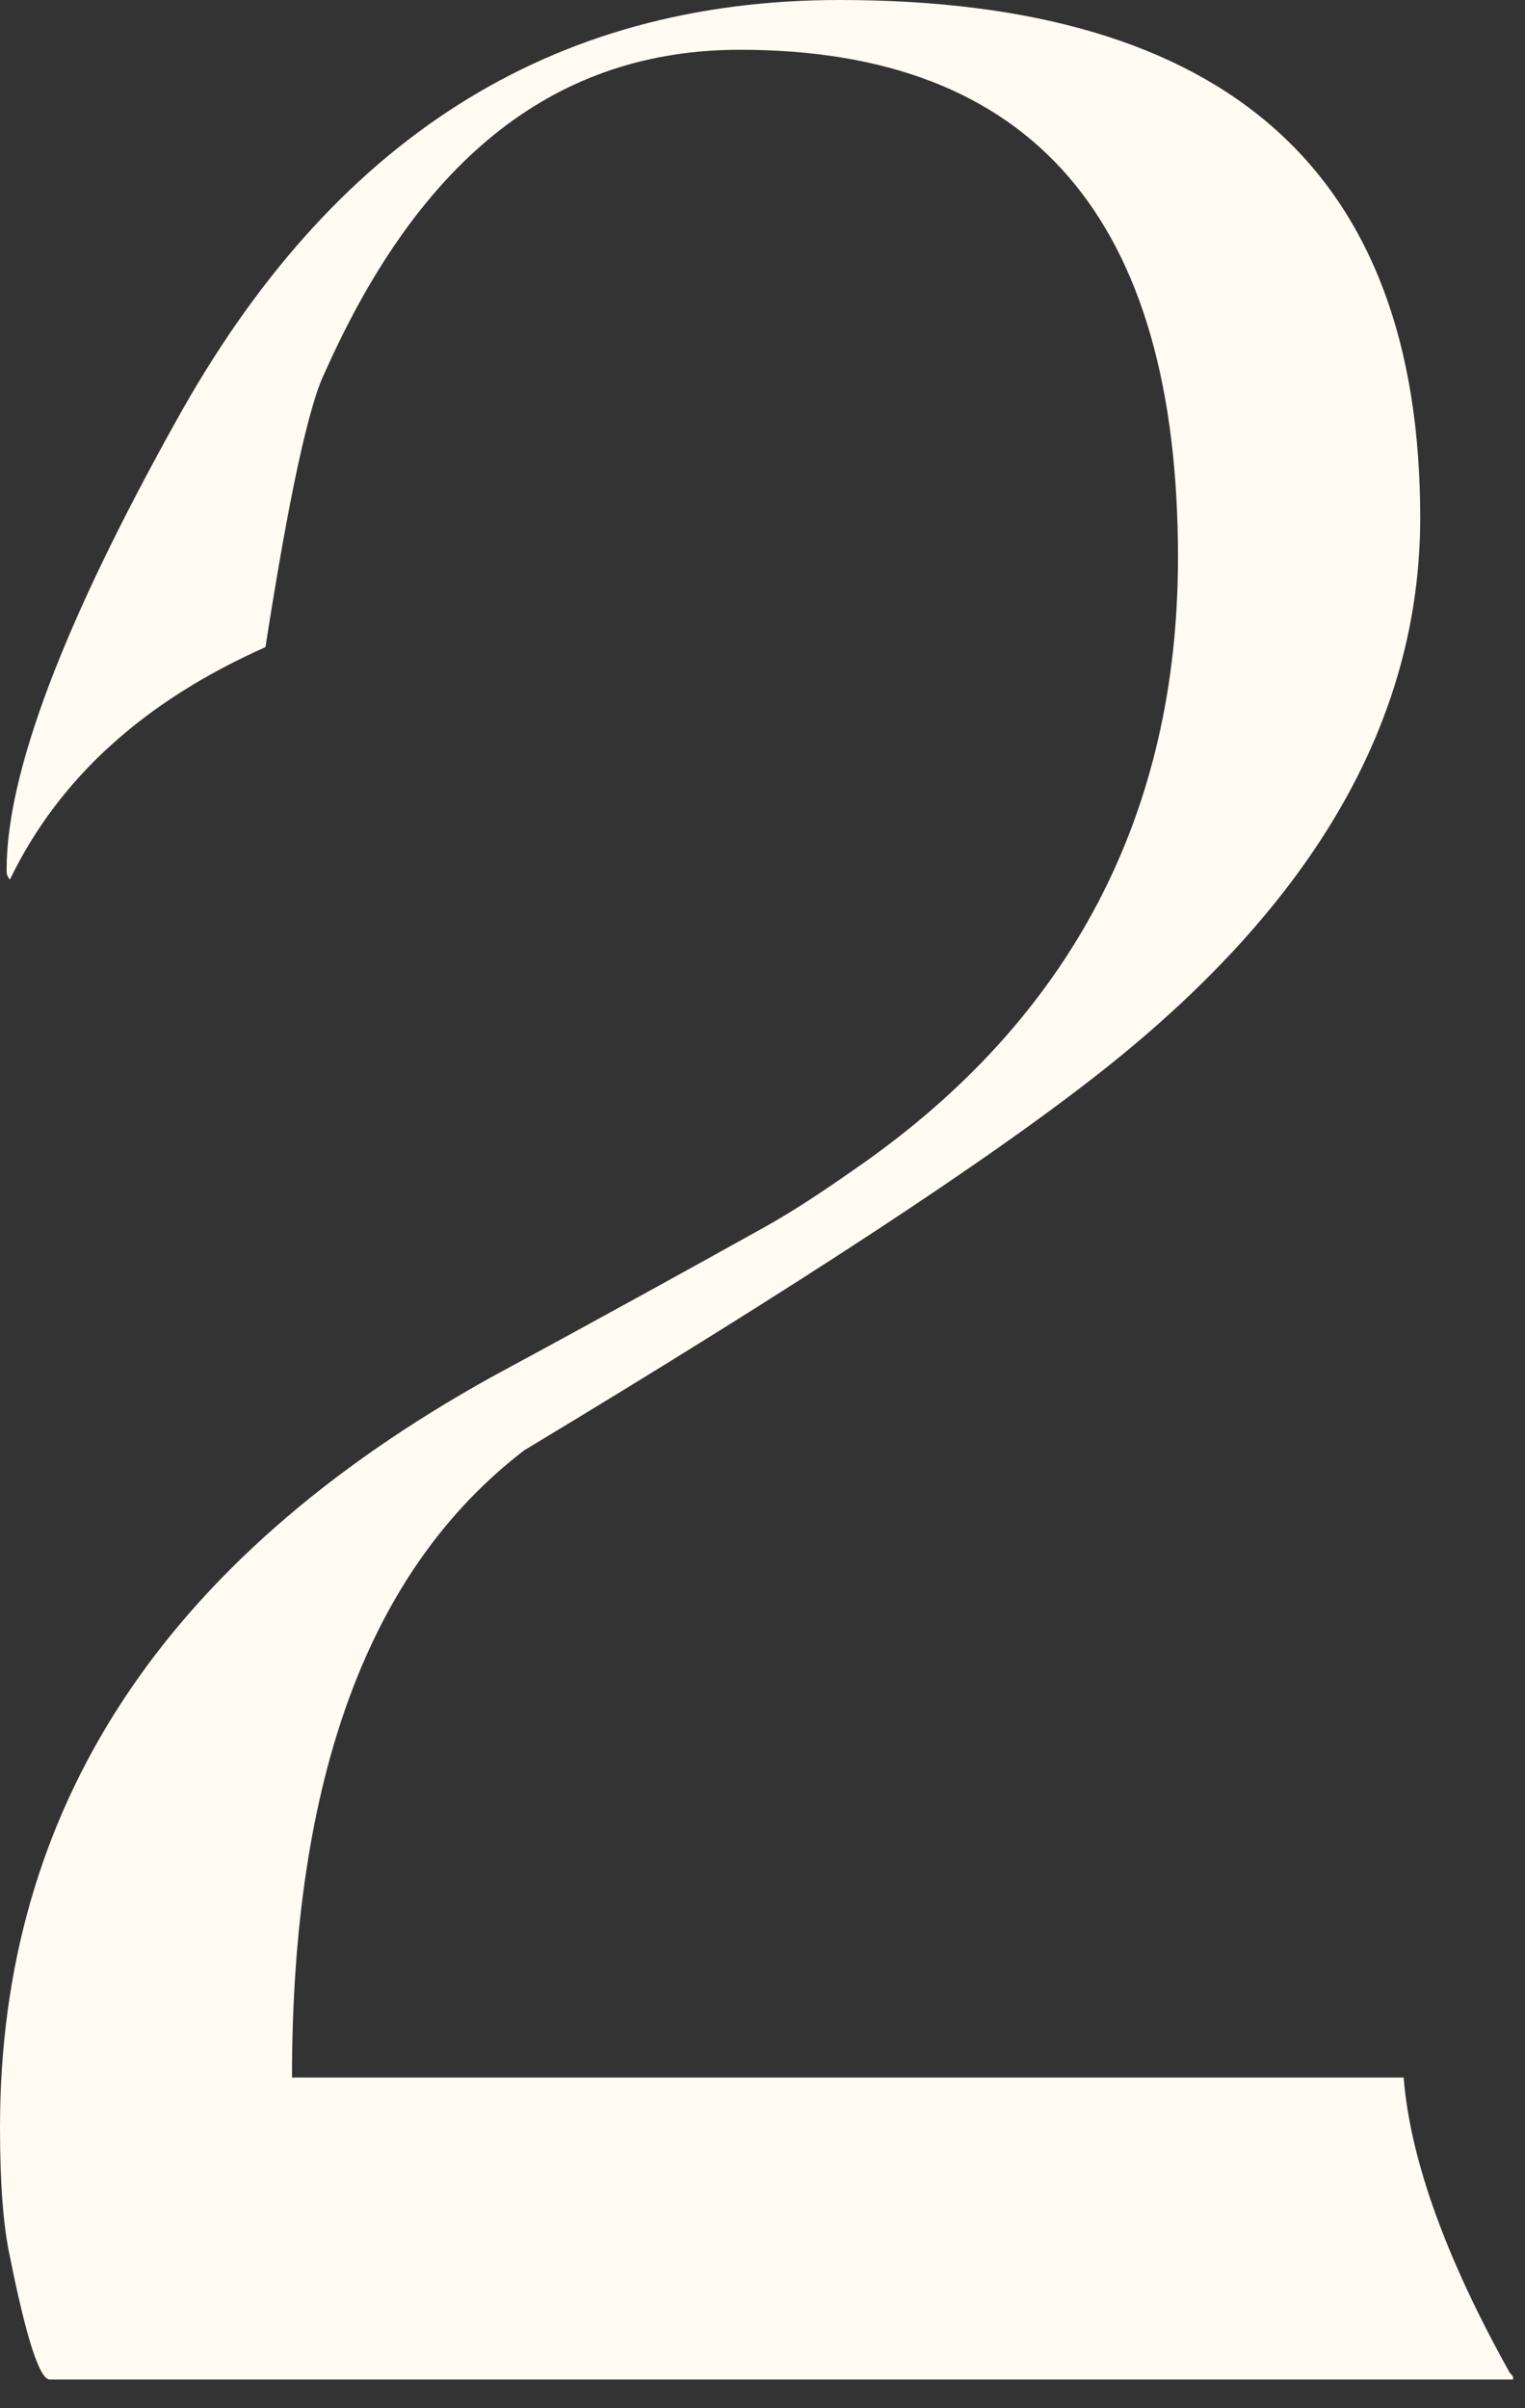
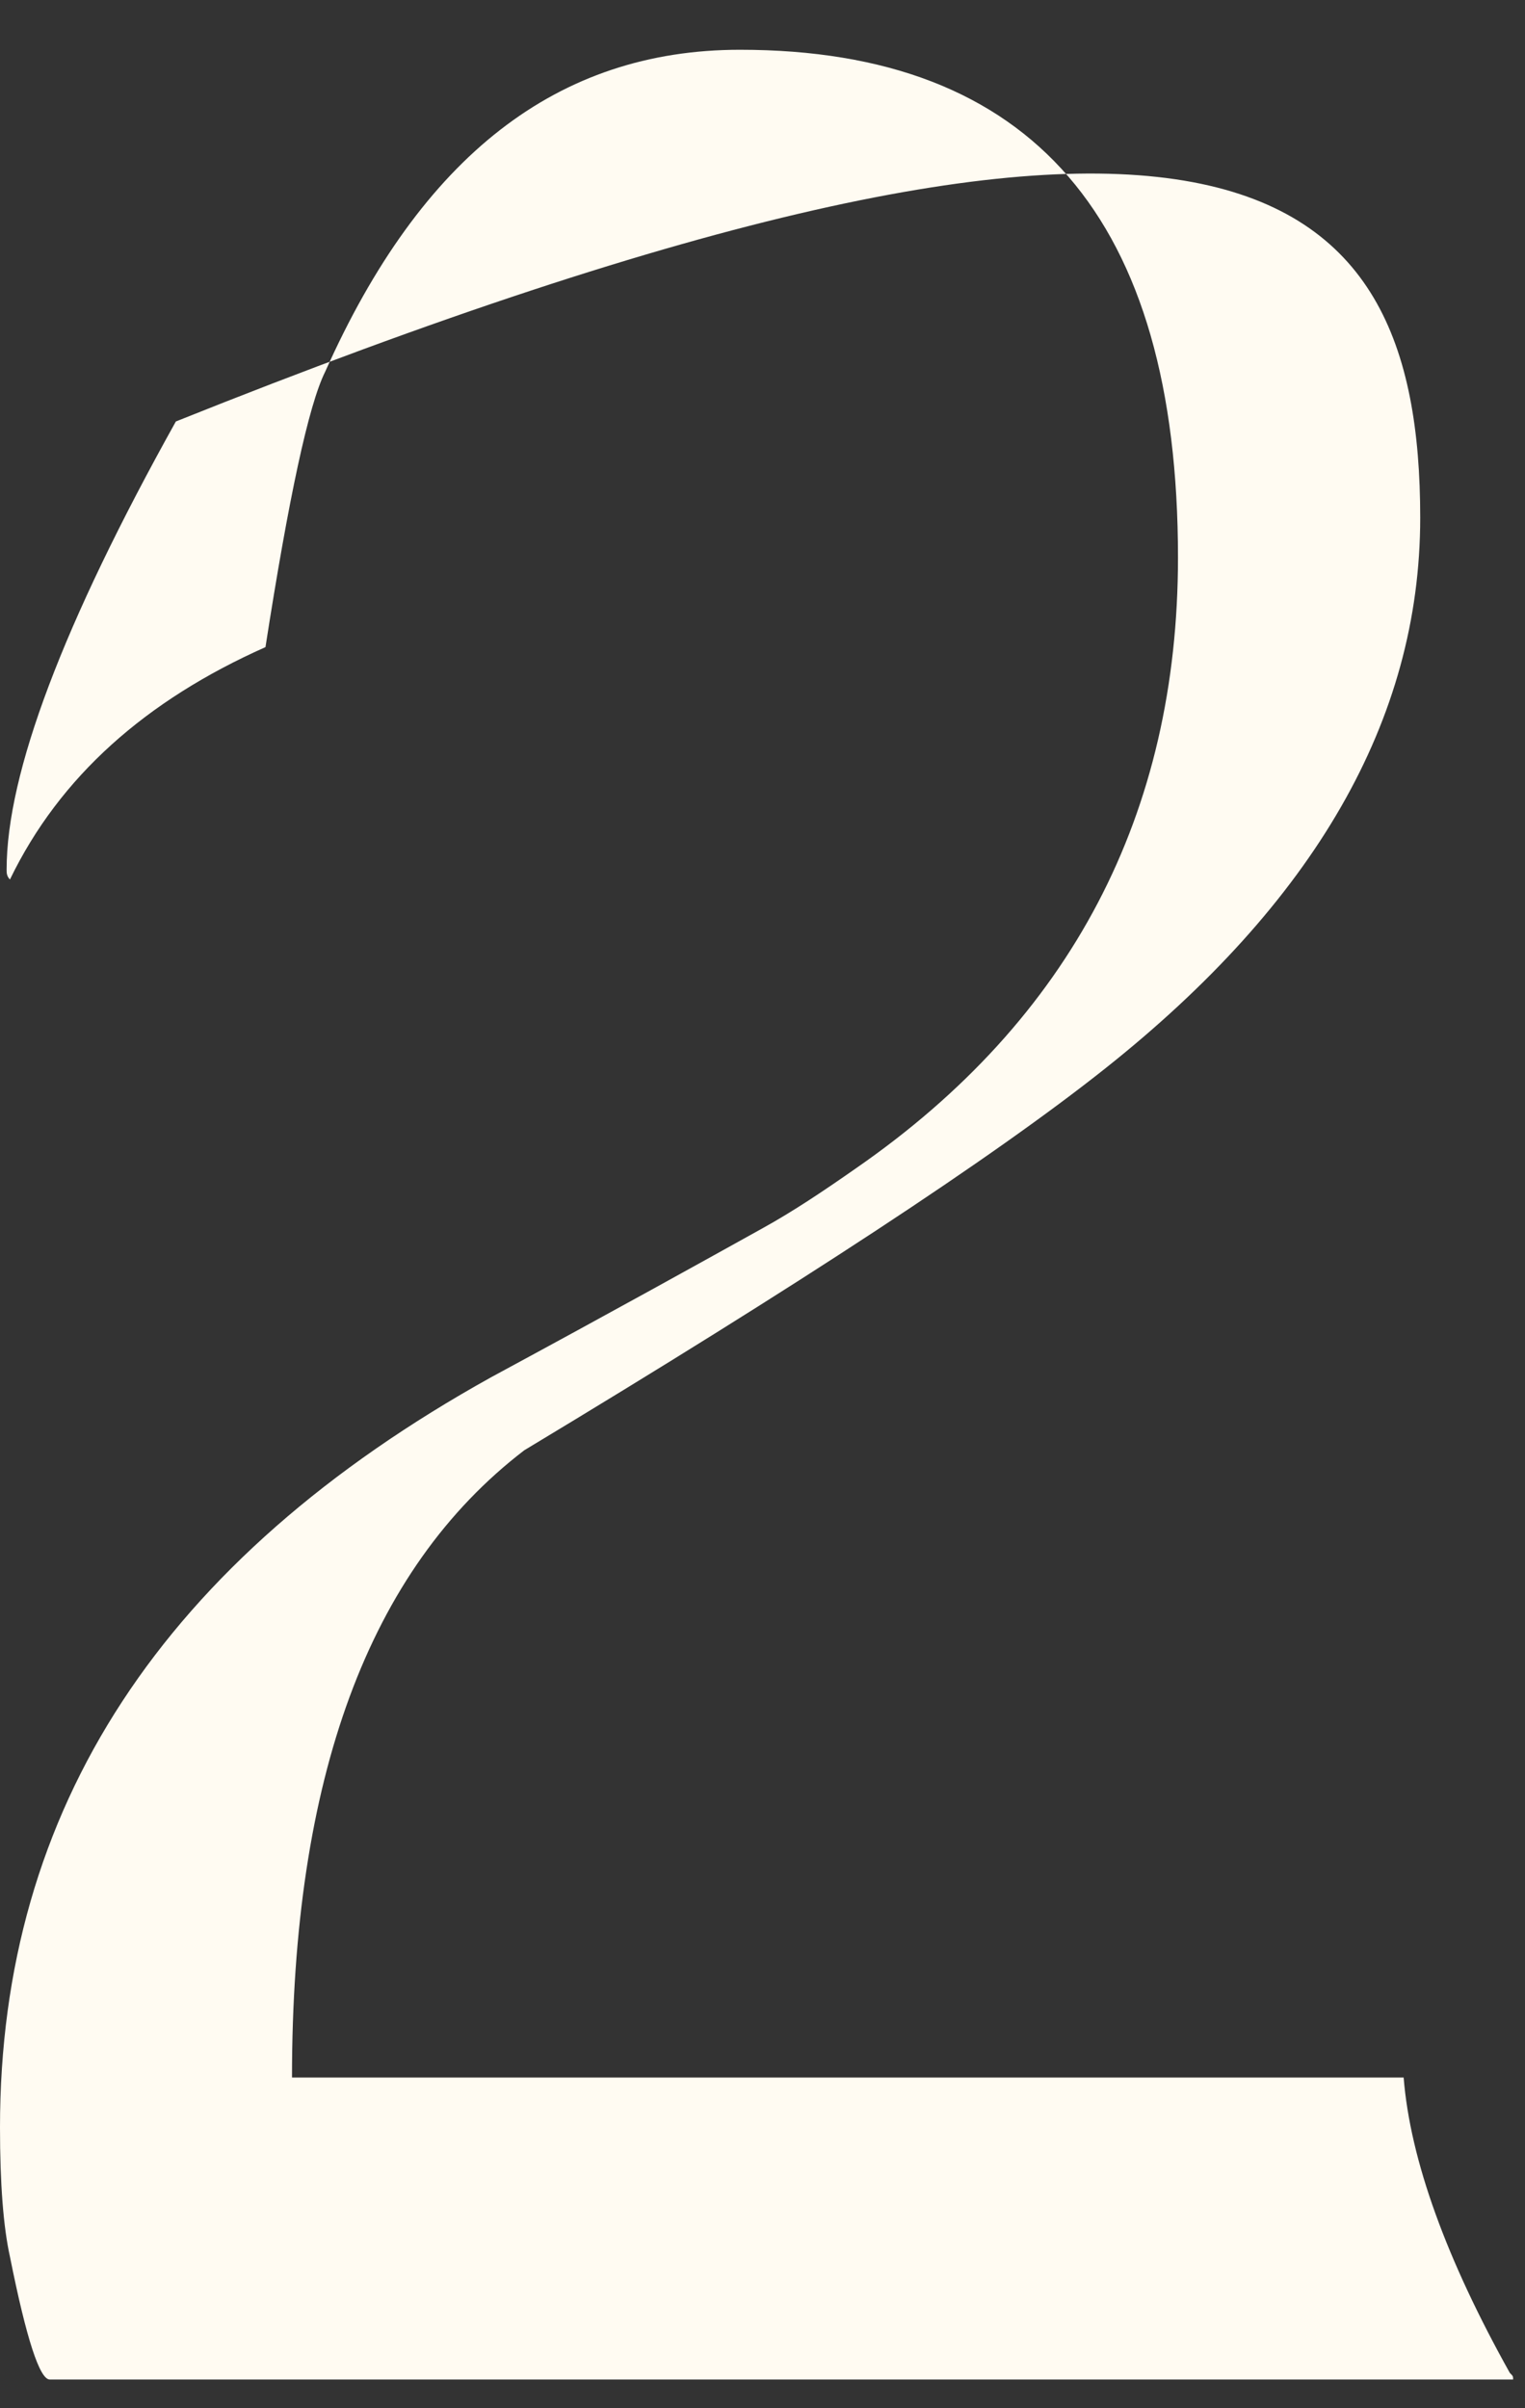
<svg xmlns="http://www.w3.org/2000/svg" width="38" height="60" viewBox="0 0 38 60" fill="none">
  <rect x="0" y="0" width="38" height="60" fill="#333333" stroke="none" />
-   <path d="M0.165 21.663C0.165 19.266 1.571 15.545 4.382 10.501C8.268 3.473 13.726 0 20.919 0C30.593 0 35.389 4.3 35.389 12.899C35.389 17.943 32.743 22.49 27.534 26.625C24.723 28.857 19.927 31.999 13.064 36.133C9.178 39.11 7.276 44.319 7.276 51.761H34.976C35.141 53.828 36.051 56.308 37.622 59.12C37.704 59.202 37.704 59.202 37.704 59.285H1.24C0.992 59.285 0.661 58.293 0.248 56.226C0.083 55.481 0 54.407 0 53.001C0 45.063 4.052 38.862 12.237 34.314C15.297 32.66 17.529 31.42 19.017 30.593C19.762 30.18 20.506 29.684 21.333 29.105C26.707 25.384 29.353 20.258 29.353 13.891C29.353 5.457 25.715 1.24 18.439 1.24C13.891 1.24 10.501 3.886 8.103 9.261C7.69 10.088 7.194 12.403 6.615 16.123C3.638 17.447 1.488 19.348 0.248 21.912C0.165 21.829 0.165 21.746 0.165 21.663Z" fill="#FFFBF2" />
+   <path d="M0.165 21.663C0.165 19.266 1.571 15.545 4.382 10.501C30.593 0 35.389 4.3 35.389 12.899C35.389 17.943 32.743 22.49 27.534 26.625C24.723 28.857 19.927 31.999 13.064 36.133C9.178 39.11 7.276 44.319 7.276 51.761H34.976C35.141 53.828 36.051 56.308 37.622 59.12C37.704 59.202 37.704 59.202 37.704 59.285H1.24C0.992 59.285 0.661 58.293 0.248 56.226C0.083 55.481 0 54.407 0 53.001C0 45.063 4.052 38.862 12.237 34.314C15.297 32.66 17.529 31.42 19.017 30.593C19.762 30.18 20.506 29.684 21.333 29.105C26.707 25.384 29.353 20.258 29.353 13.891C29.353 5.457 25.715 1.24 18.439 1.24C13.891 1.24 10.501 3.886 8.103 9.261C7.69 10.088 7.194 12.403 6.615 16.123C3.638 17.447 1.488 19.348 0.248 21.912C0.165 21.829 0.165 21.746 0.165 21.663Z" fill="#FFFBF2" />
</svg>